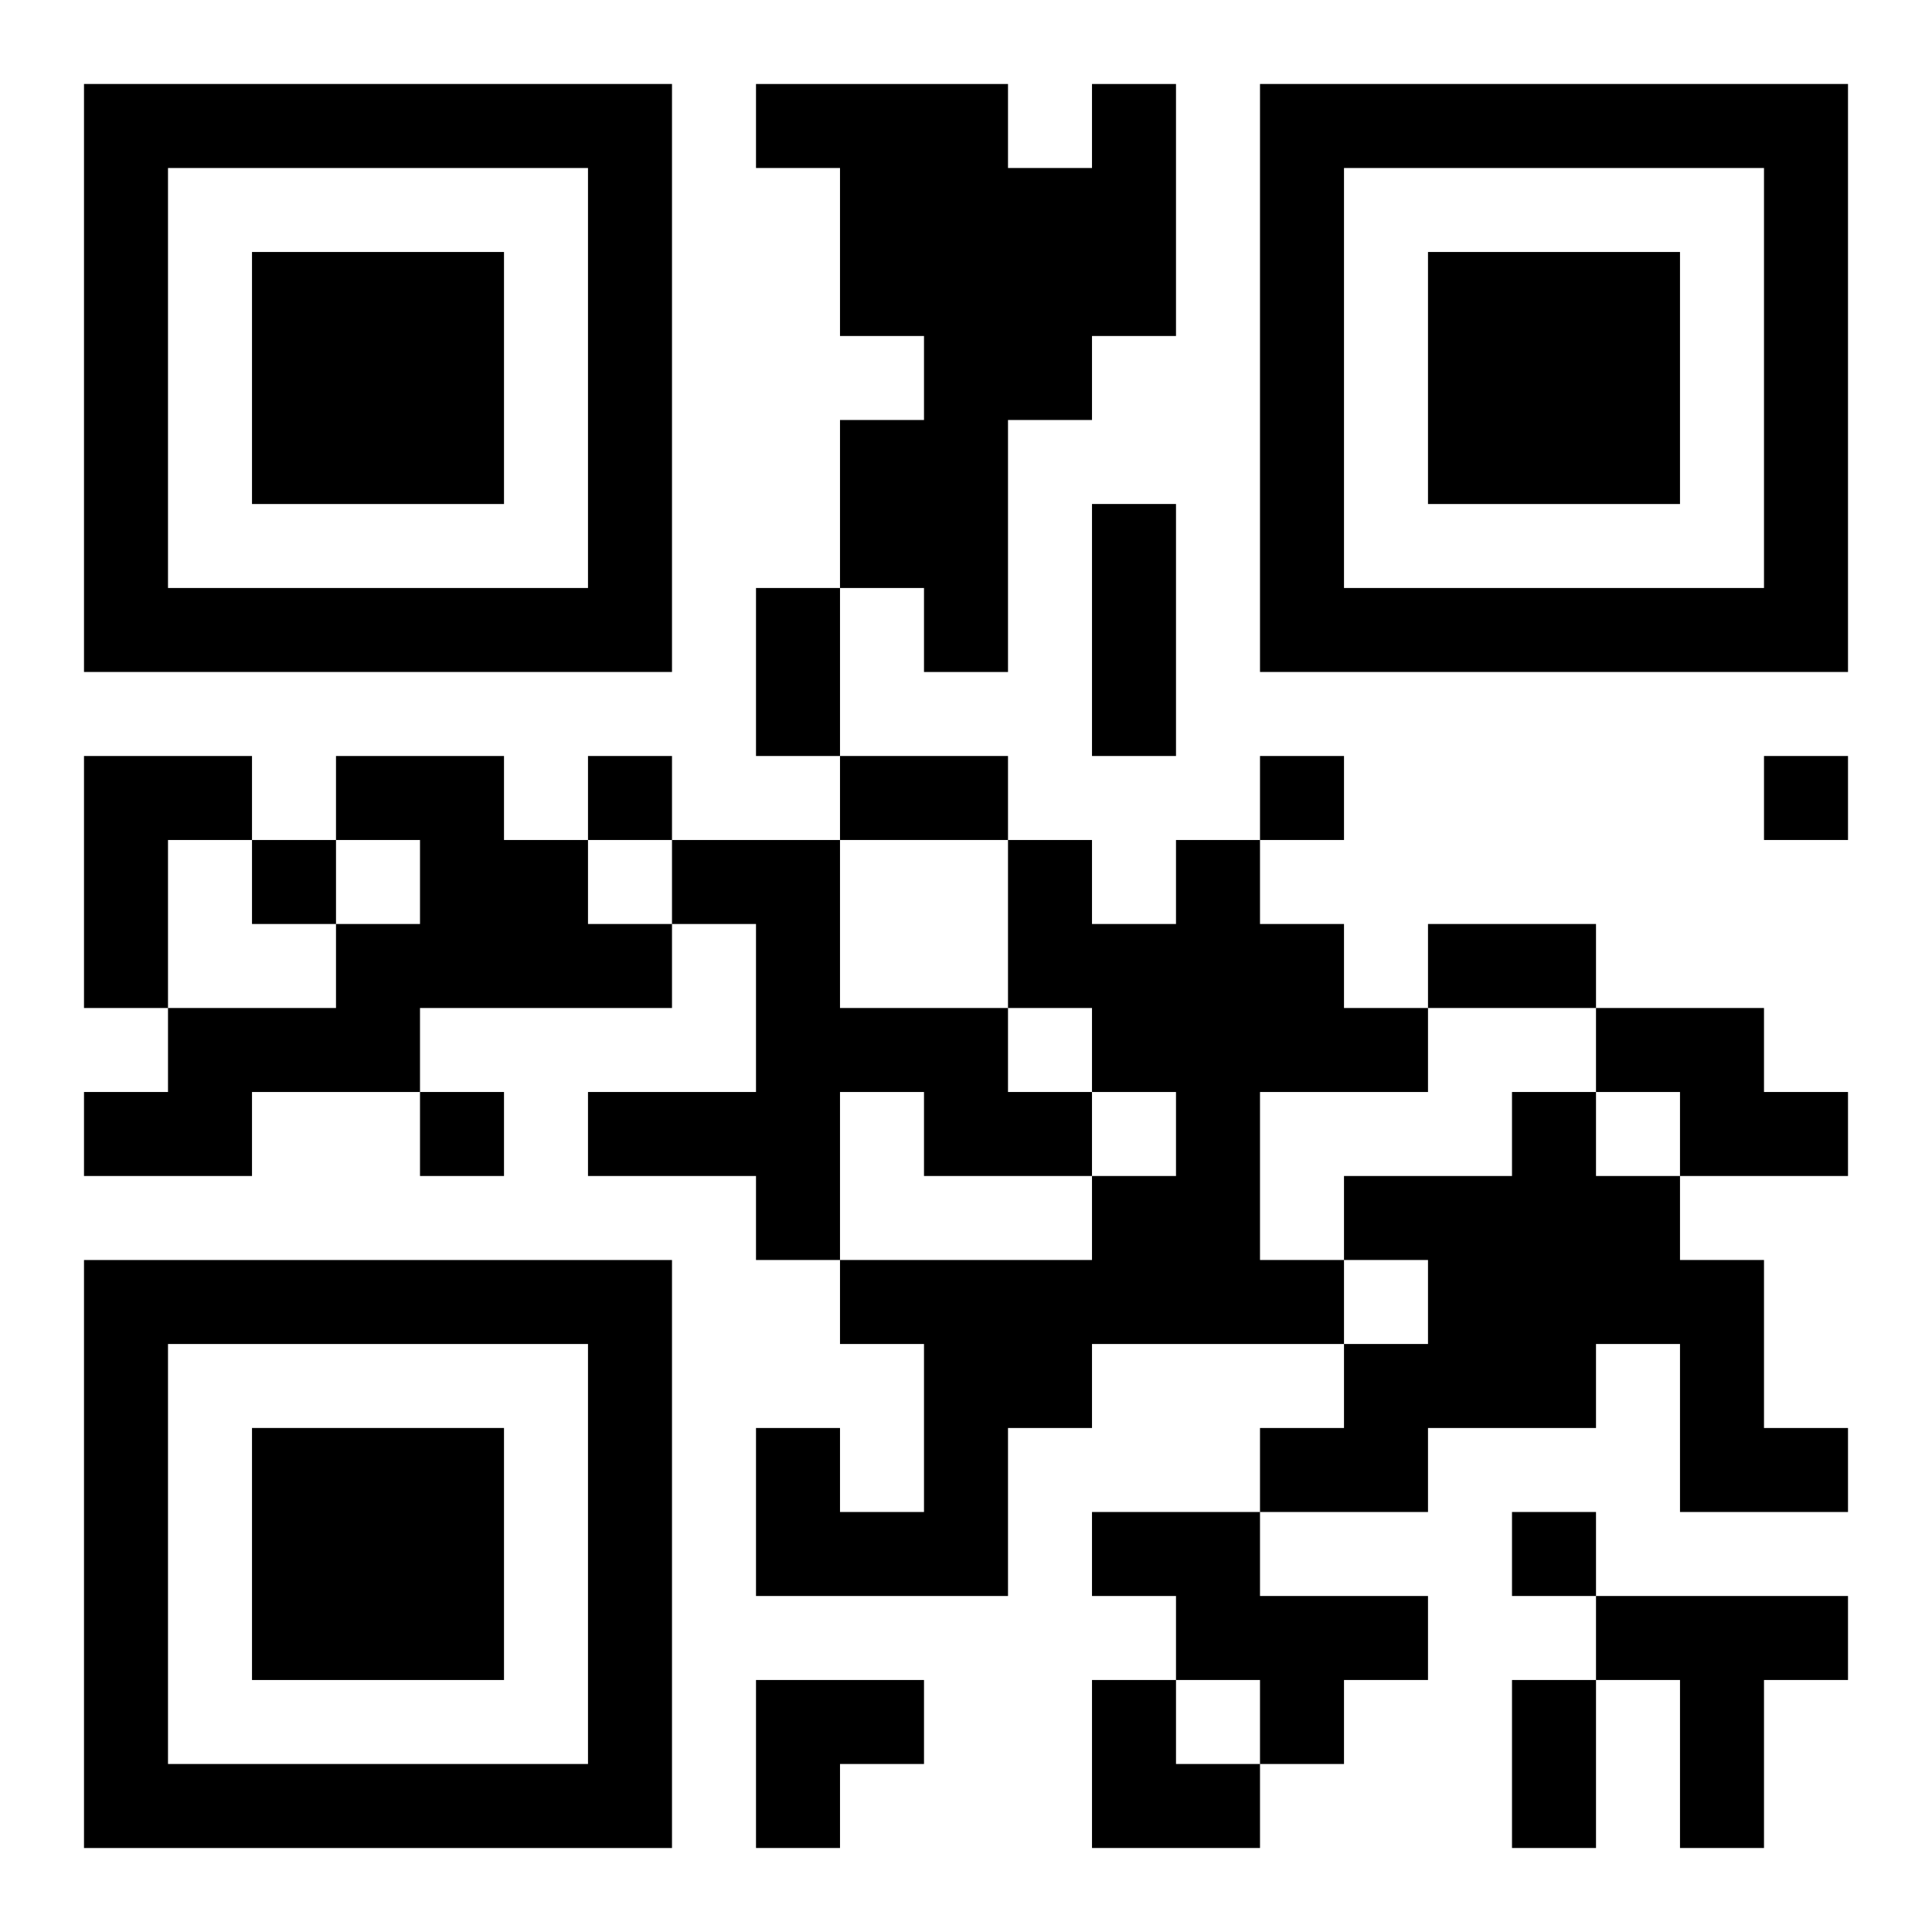
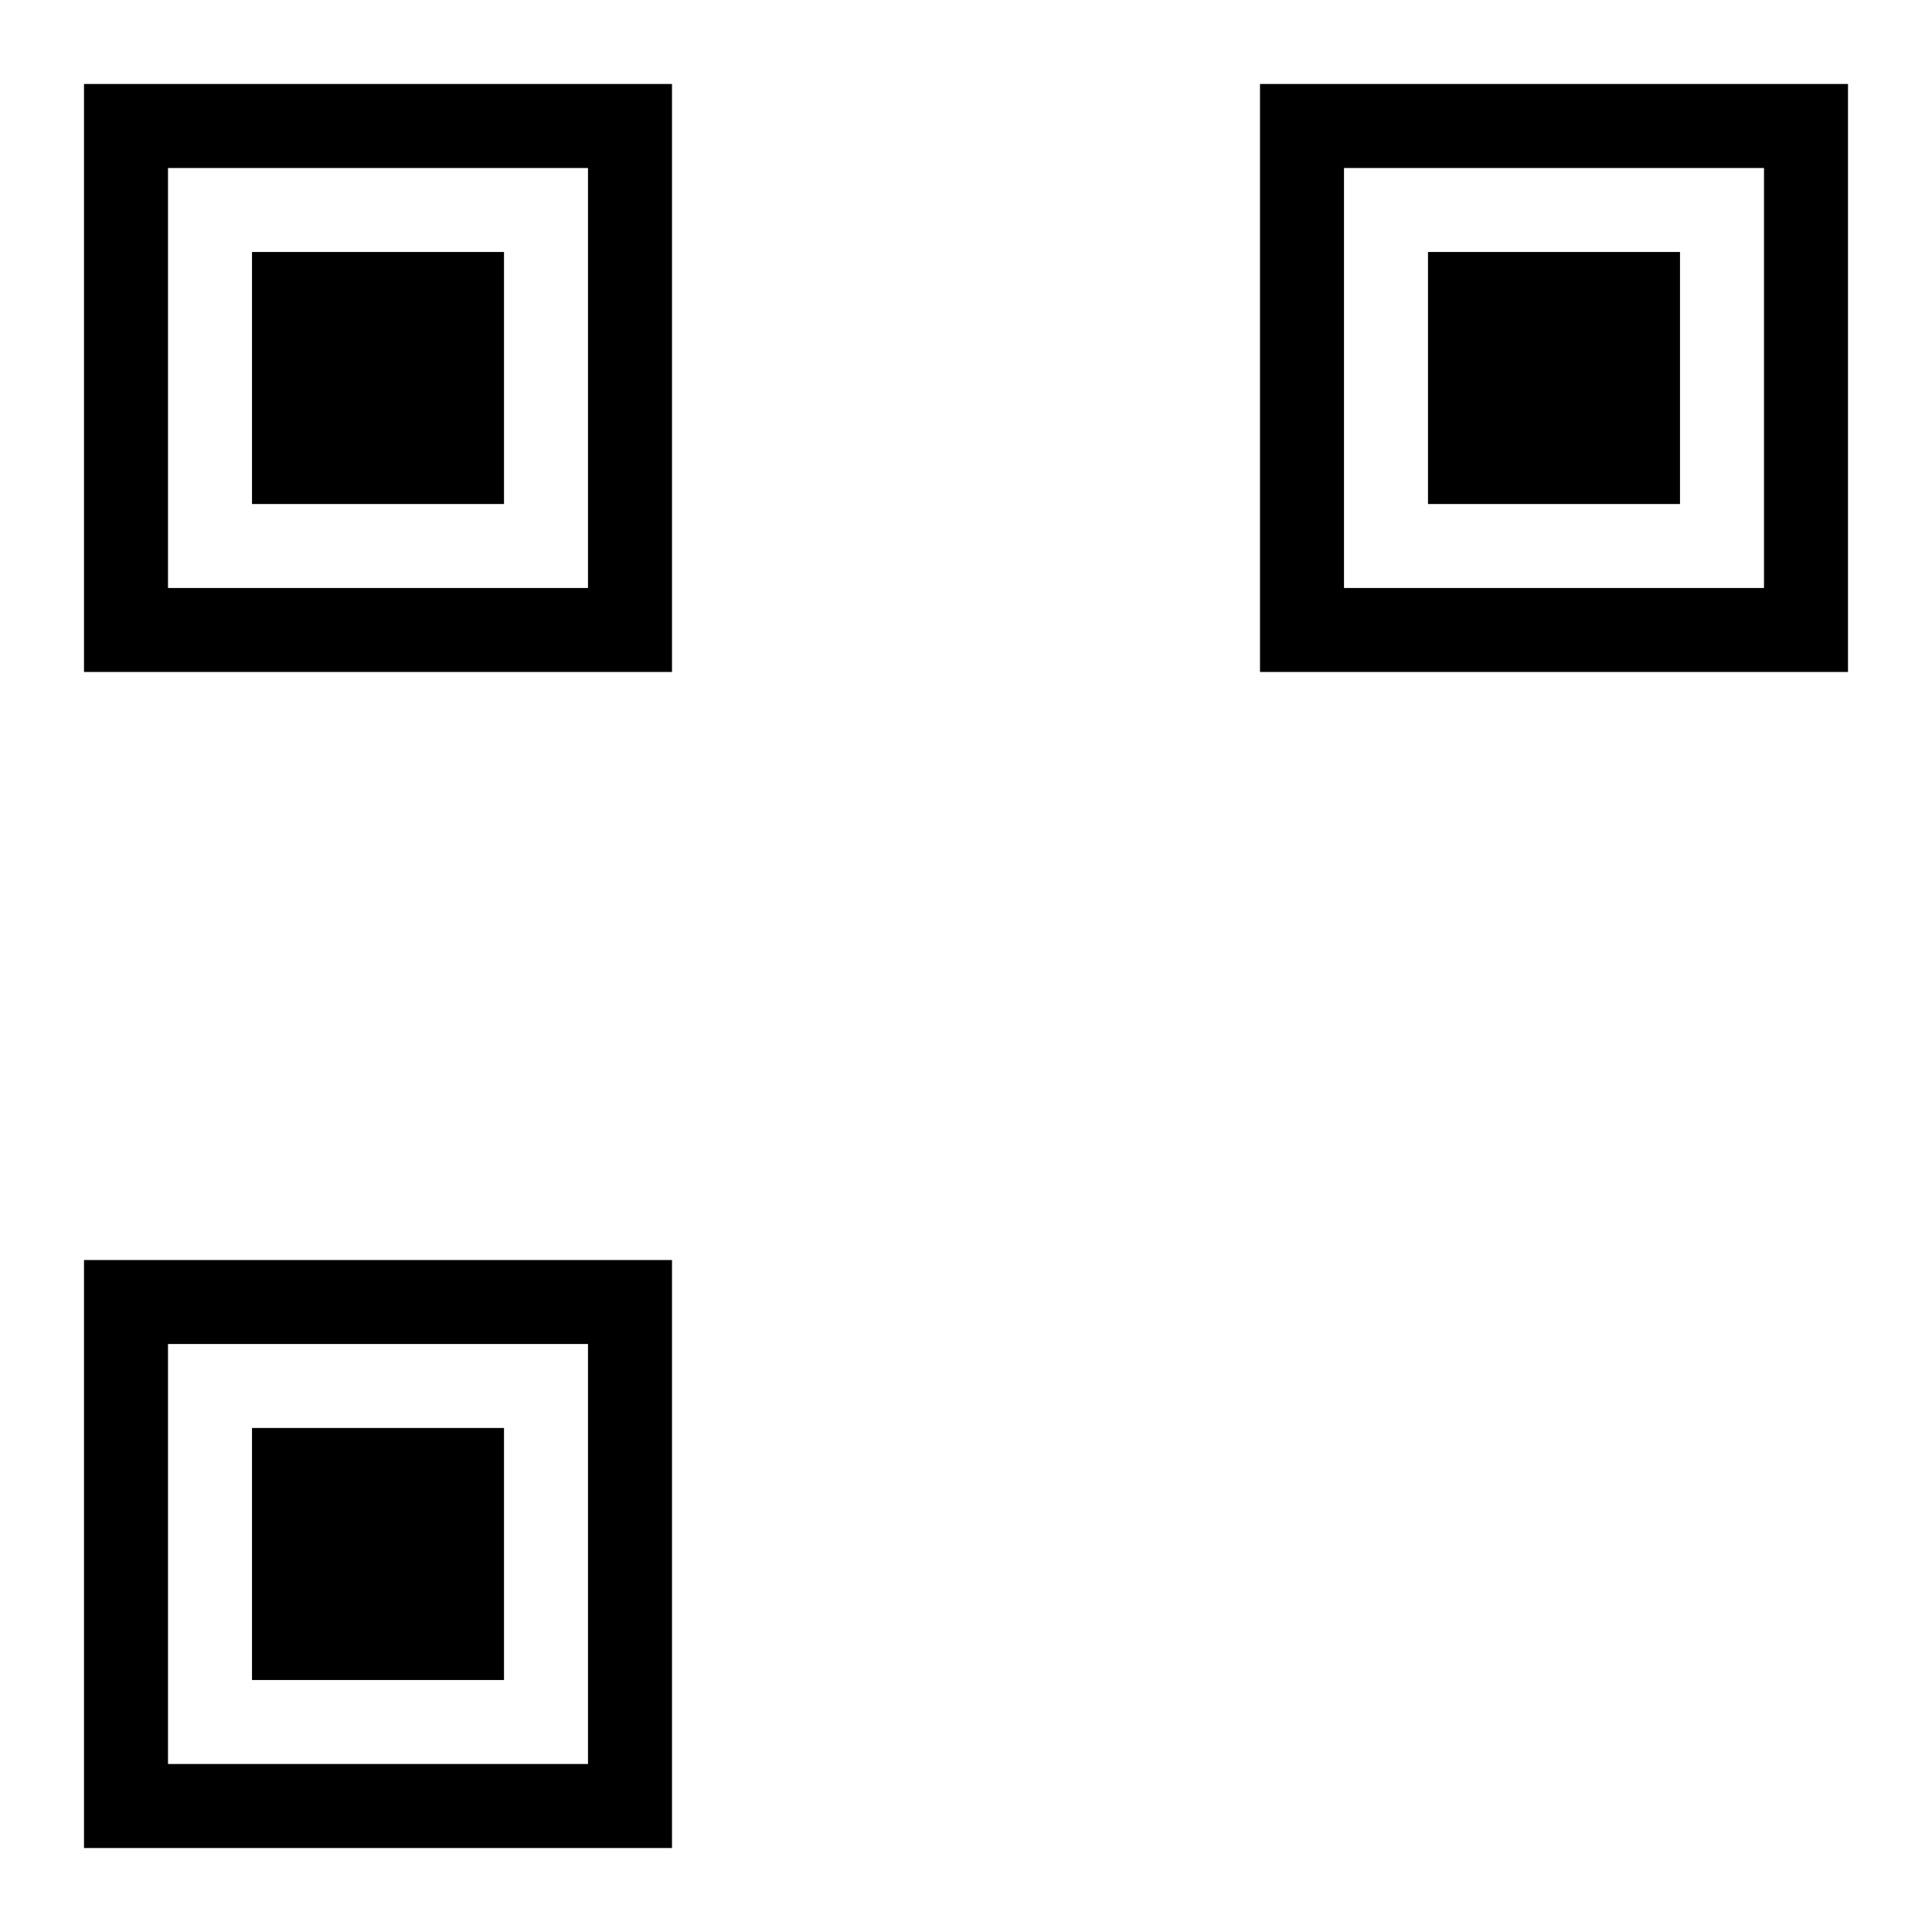
<svg xmlns="http://www.w3.org/2000/svg" xmlns:xlink="http://www.w3.org/1999/xlink" width="250" height="250" baseProfile="full" version="1.1" viewBox="-1 -1 23 23">
  <symbol id="a">
    <path d="m0 7v7h7v-7h-7zm1 1h5v5h-5v-5zm1 1v3h3v-3h-3z" />
  </symbol>
  <use y="-7" xlink:href="#a" />
  <use y="7" xlink:href="#a" />
  <use x="14" y="-7" xlink:href="#a" />
-   <path d="m12 0h1v3h-1v1h-1v3h-1v-1h-1v-2h1v-1h-1v-2h-1v-1h3v1h1v-1m-12 8h2v1h-1v2h-1v-3m3 0h2v1h1v1h1v1h-3v1h-2v1h-2v-1h1v-1h2v-1h1v-1h-1v-1m4 1h2v2h2v1h1v1h-2v-1h-1v2h-1v-1h-2v-1h2v-2h-1v-1m6 0h1v1h1v1h1v1h-2v2h1v1h-3v1h-1v2h-3v-2h1v1h1v-2h-1v-1h3v-1h1v-1h-1v-1h-1v-2h1v1h1v-1m5 2h2v1h1v1h-2v-1h-1v-1m-1 1h1v1h1v1h1v2h1v1h-2v-2h-1v1h-2v1h-2v-1h1v-1h1v-1h-1v-1h2v-1m-5 5h2v1h2v1h-1v1h-1v-1h-1v-1h-1v-1m6 1h3v1h-1v2h-1v-2h-1v-1m-12-10v1h1v-1h-1m8 0v1h1v-1h-1m6 0v1h1v-1h-1m-18 1v1h1v-1h-1m2 3v1h1v-1h-1m13 5v1h1v-1h-1m-5-12h1v3h-1v-3m-4 1h1v2h-1v-2m1 2h2v1h-2v-1m7 2h2v1h-2v-1m1 9h1v2h-1v-2m-9 0h2v1h-1v1h-1zm4 0h1v1h1v1h-2z" />
</svg>